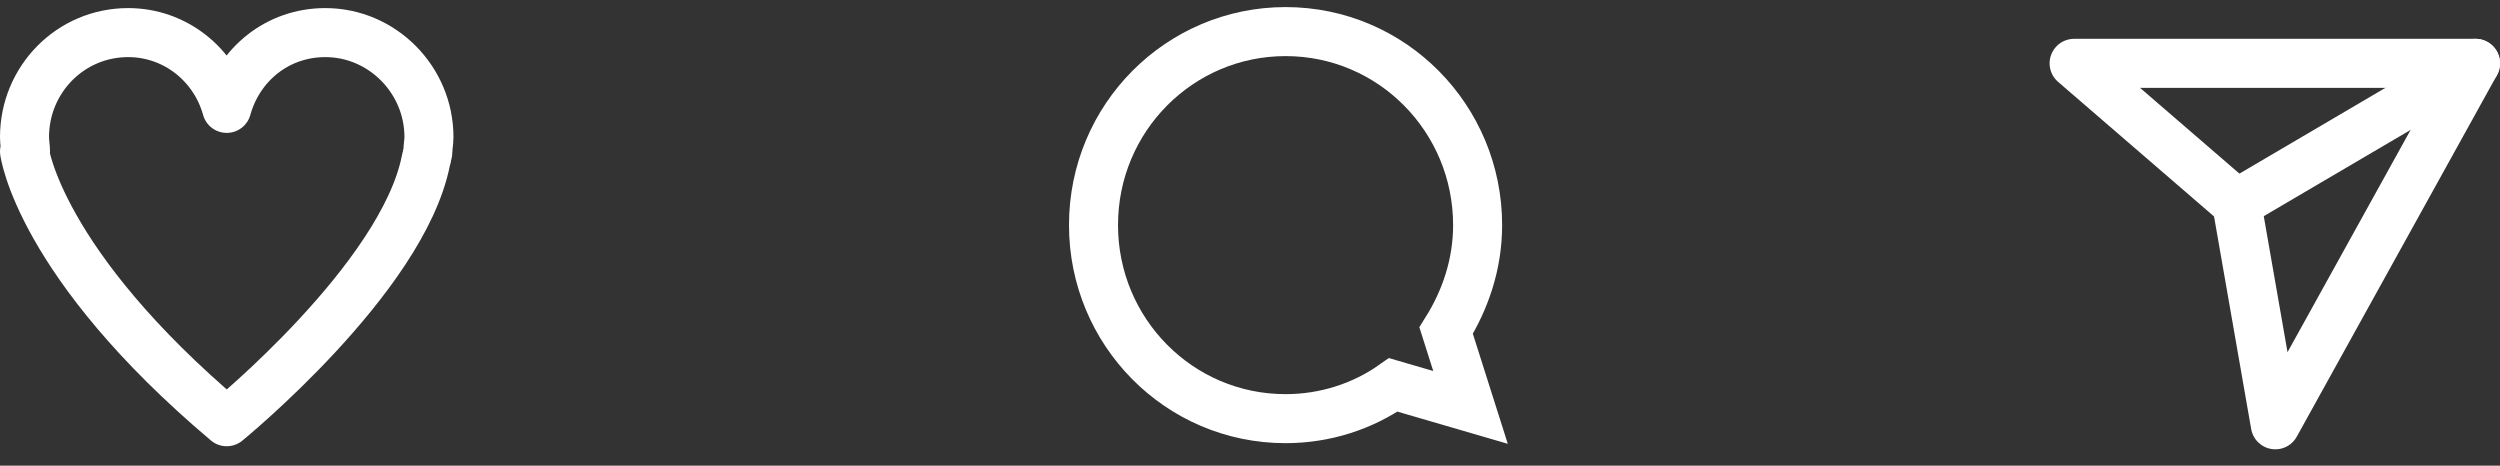
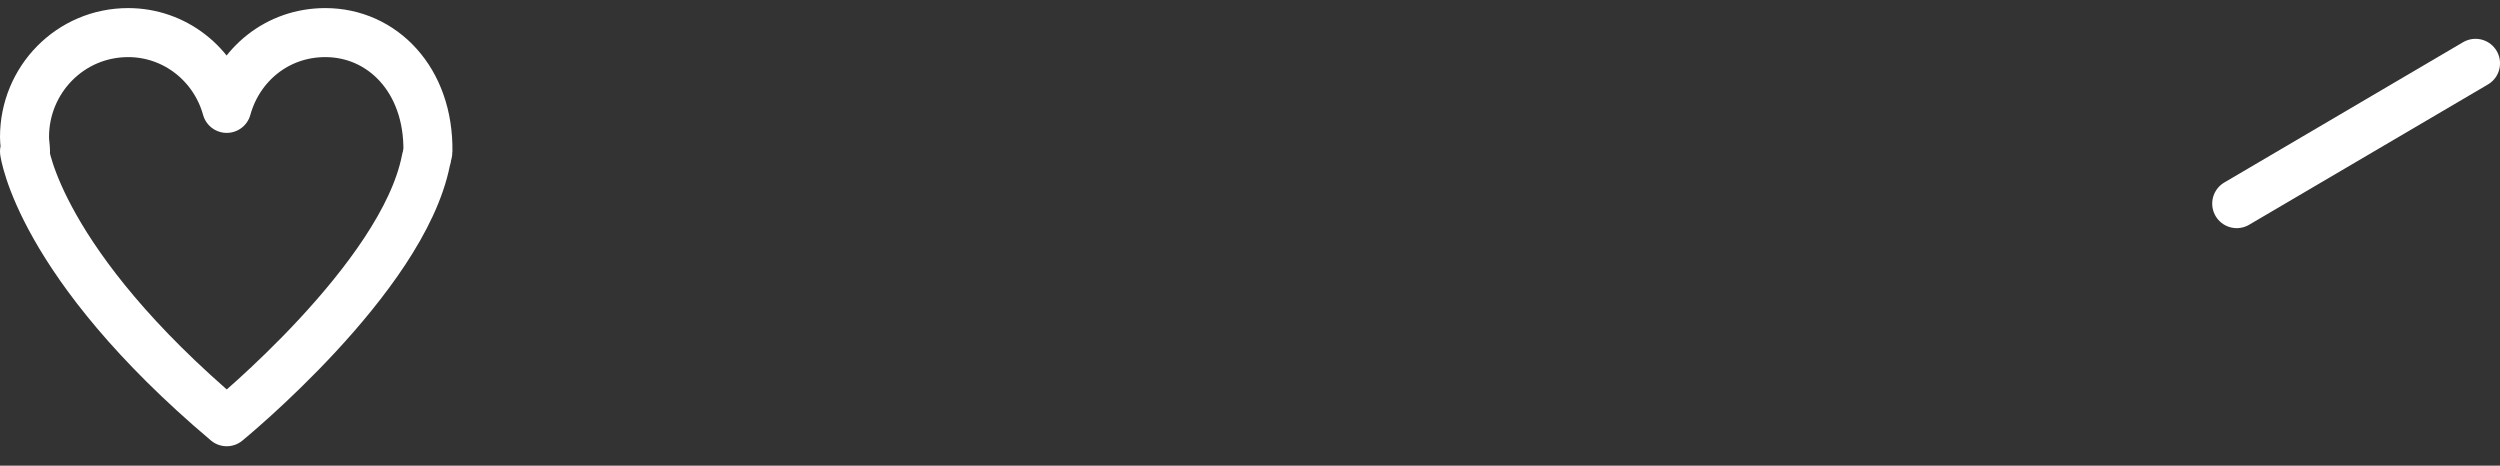
<svg xmlns="http://www.w3.org/2000/svg" width="102" height="19" viewBox="0 0 102 19" fill="none">
  <rect x="0" y="0" width="102" height="19" fill="#333333" stroke="none" />
-   <path d="M17.459 6.177C17.459 5.968 17.501 5.801 17.501 5.592C17.501 3.252 15.594 1.33 13.272 1.33C11.323 1.33 9.748 2.626 9.25 4.422C8.753 2.626 7.136 1.33 5.229 1.33C2.866 1.33 1 3.252 1 5.592C1 5.801 1.041 6.01 1.041 6.177H1C1 6.177 1.58 10.731 9.25 17.207C9.25 17.207 16.423 11.358 17.376 6.553C17.376 6.511 17.418 6.428 17.418 6.386C17.418 6.302 17.459 6.26 17.459 6.177Z" stroke="white" stroke-width="2" stroke-miterlimit="10" stroke-linecap="round" stroke-linejoin="round" />
-   <path d="M59.002 13.488C59.789 12.235 60.287 10.773 60.287 9.185C60.287 4.84 56.804 1.289 52.451 1.289C48.139 1.289 44.615 4.798 44.615 9.185C44.615 13.53 48.098 17.081 52.451 17.081C54.068 17.081 55.602 16.58 56.846 15.703L59.997 16.622L59.002 13.488Z" stroke="white" stroke-width="2" stroke-miterlimit="10" />
-   <path d="M84.624 2.584H101L92.833 17.332L91.257 8.308L84.624 2.584Z" stroke="white" stroke-width="2" stroke-miterlimit="10" stroke-linecap="round" stroke-linejoin="round" />
+   <path d="M17.459 6.177C17.501 3.252 15.594 1.33 13.272 1.33C11.323 1.33 9.748 2.626 9.25 4.422C8.753 2.626 7.136 1.33 5.229 1.33C2.866 1.33 1 3.252 1 5.592C1 5.801 1.041 6.01 1.041 6.177H1C1 6.177 1.58 10.731 9.25 17.207C9.25 17.207 16.423 11.358 17.376 6.553C17.376 6.511 17.418 6.428 17.418 6.386C17.418 6.302 17.459 6.26 17.459 6.177Z" stroke="white" stroke-width="2" stroke-miterlimit="10" stroke-linecap="round" stroke-linejoin="round" />
  <path d="M91.258 8.308L101.001 2.584" stroke="white" stroke-width="2" stroke-miterlimit="10" stroke-linecap="round" stroke-linejoin="round" />
</svg>